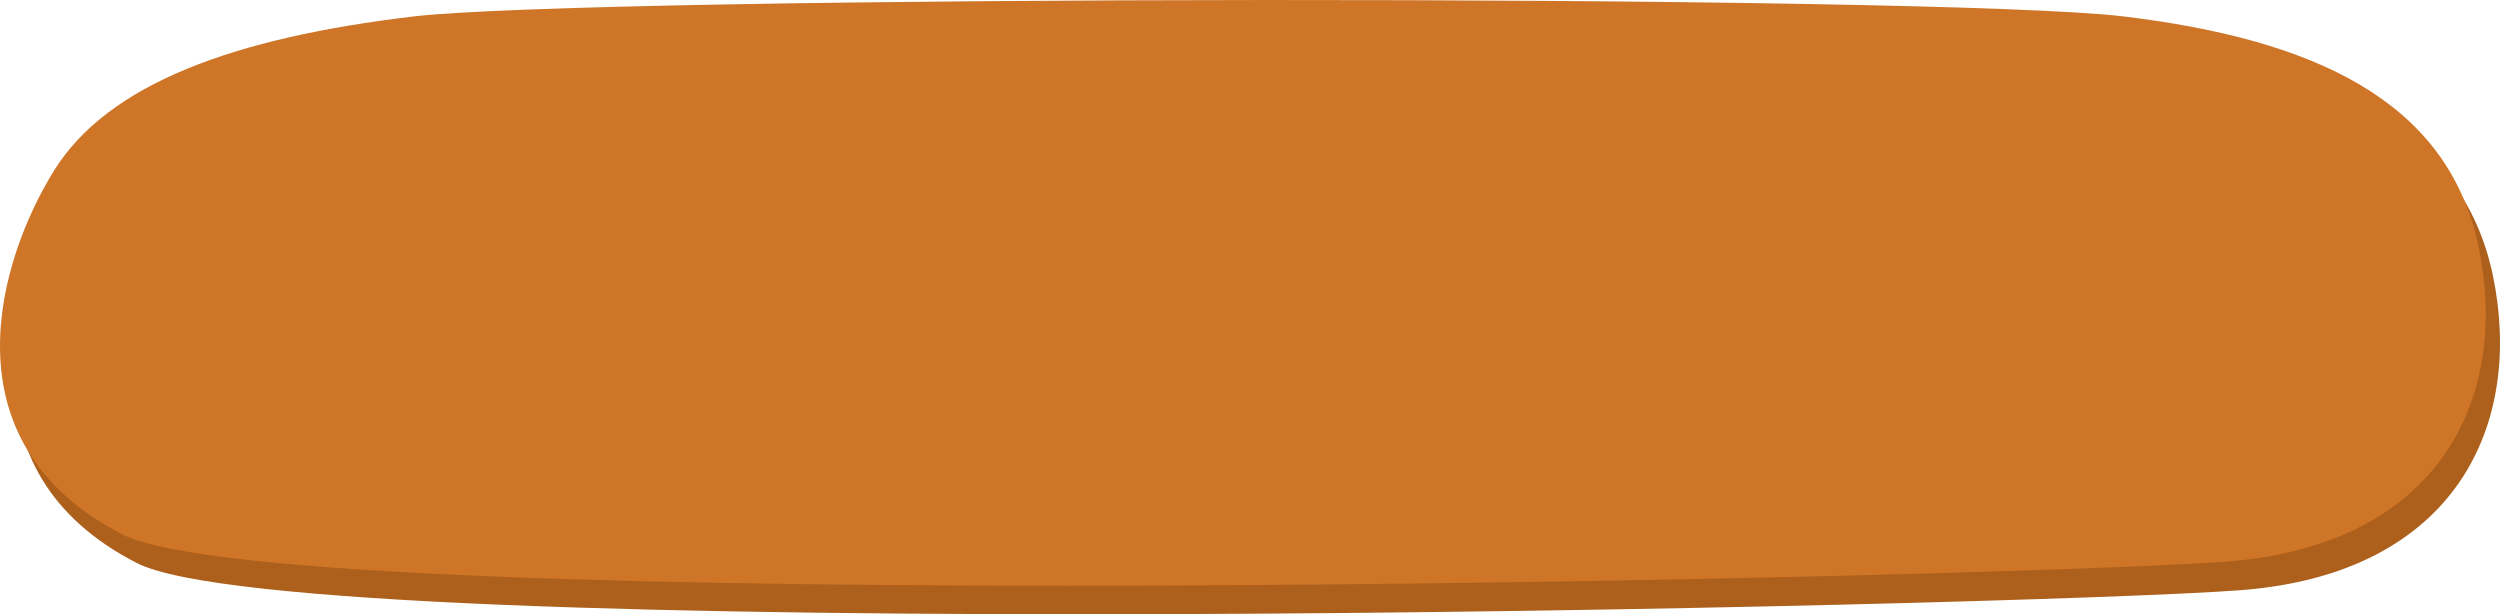
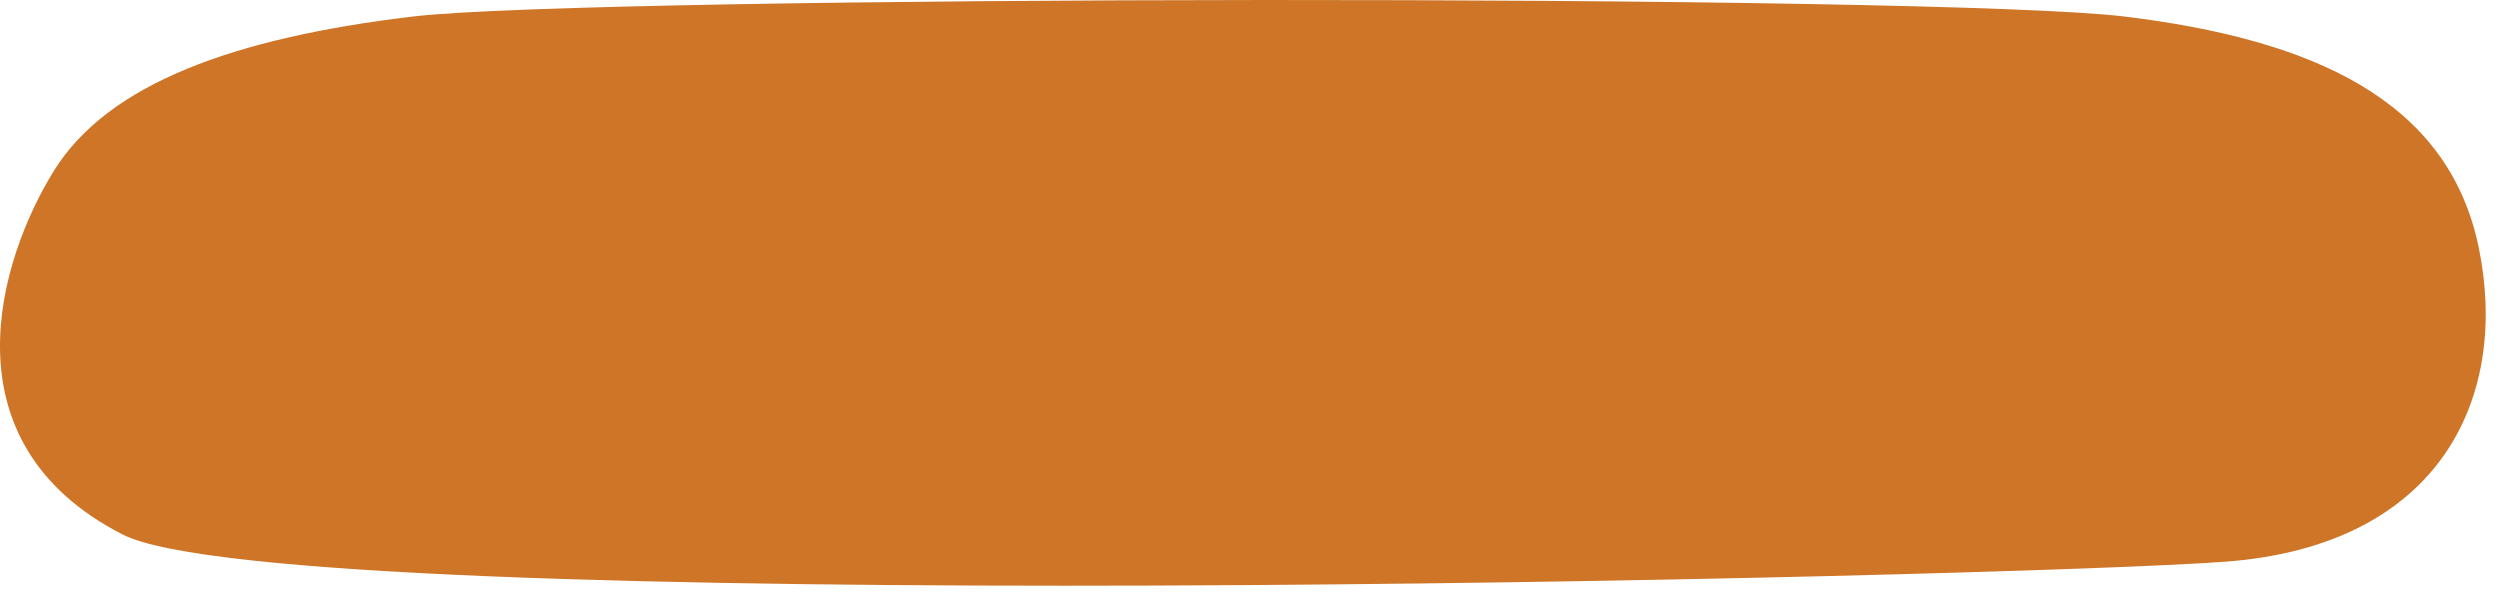
<svg xmlns="http://www.w3.org/2000/svg" width="175px" height="43px" viewBox="0 0 175 43" version="1.1">
  <title>bubbles pics - 1 hover</title>
  <g id="Page-1" stroke="none" stroke-width="1" fill="none" fill-rule="evenodd">
    <g id="Artboard" transform="translate(-1044, -522)">
      <g id="bubbles-pics---1-hover" transform="translate(1044, 522)">
-         <path d="M4.77,13.962 C8.567,7.839 17.418,4.645 29.894,3.157 C42.371,1.669 136.627,1.561 149.717,3.157 C162.806,4.753 172.348,8.939 174.504,19.291 C176.659,29.642 171.984,40.179 156.784,41.318 C141.584,42.456 21.01,45.272 9.576,39.412 C-3.079,32.926 0.973,20.085 4.77,13.962 Z" id="Path-2" fill="#AD601C" />
        <path d="M3.77,11.962 C7.567,5.839 16.418,2.645 28.894,1.157 C41.371,-0.331 135.627,-0.439 148.717,1.157 C161.806,2.753 171.348,6.939 173.504,17.291 C175.659,27.642 170.984,38.179 155.784,39.318 C140.584,40.456 20.01,43.272 8.576,37.412 C-4.079,30.926 -0.027,18.085 3.77,11.962 Z" id="Path-2" fill="#CE7527" />
      </g>
    </g>
  </g>
</svg>